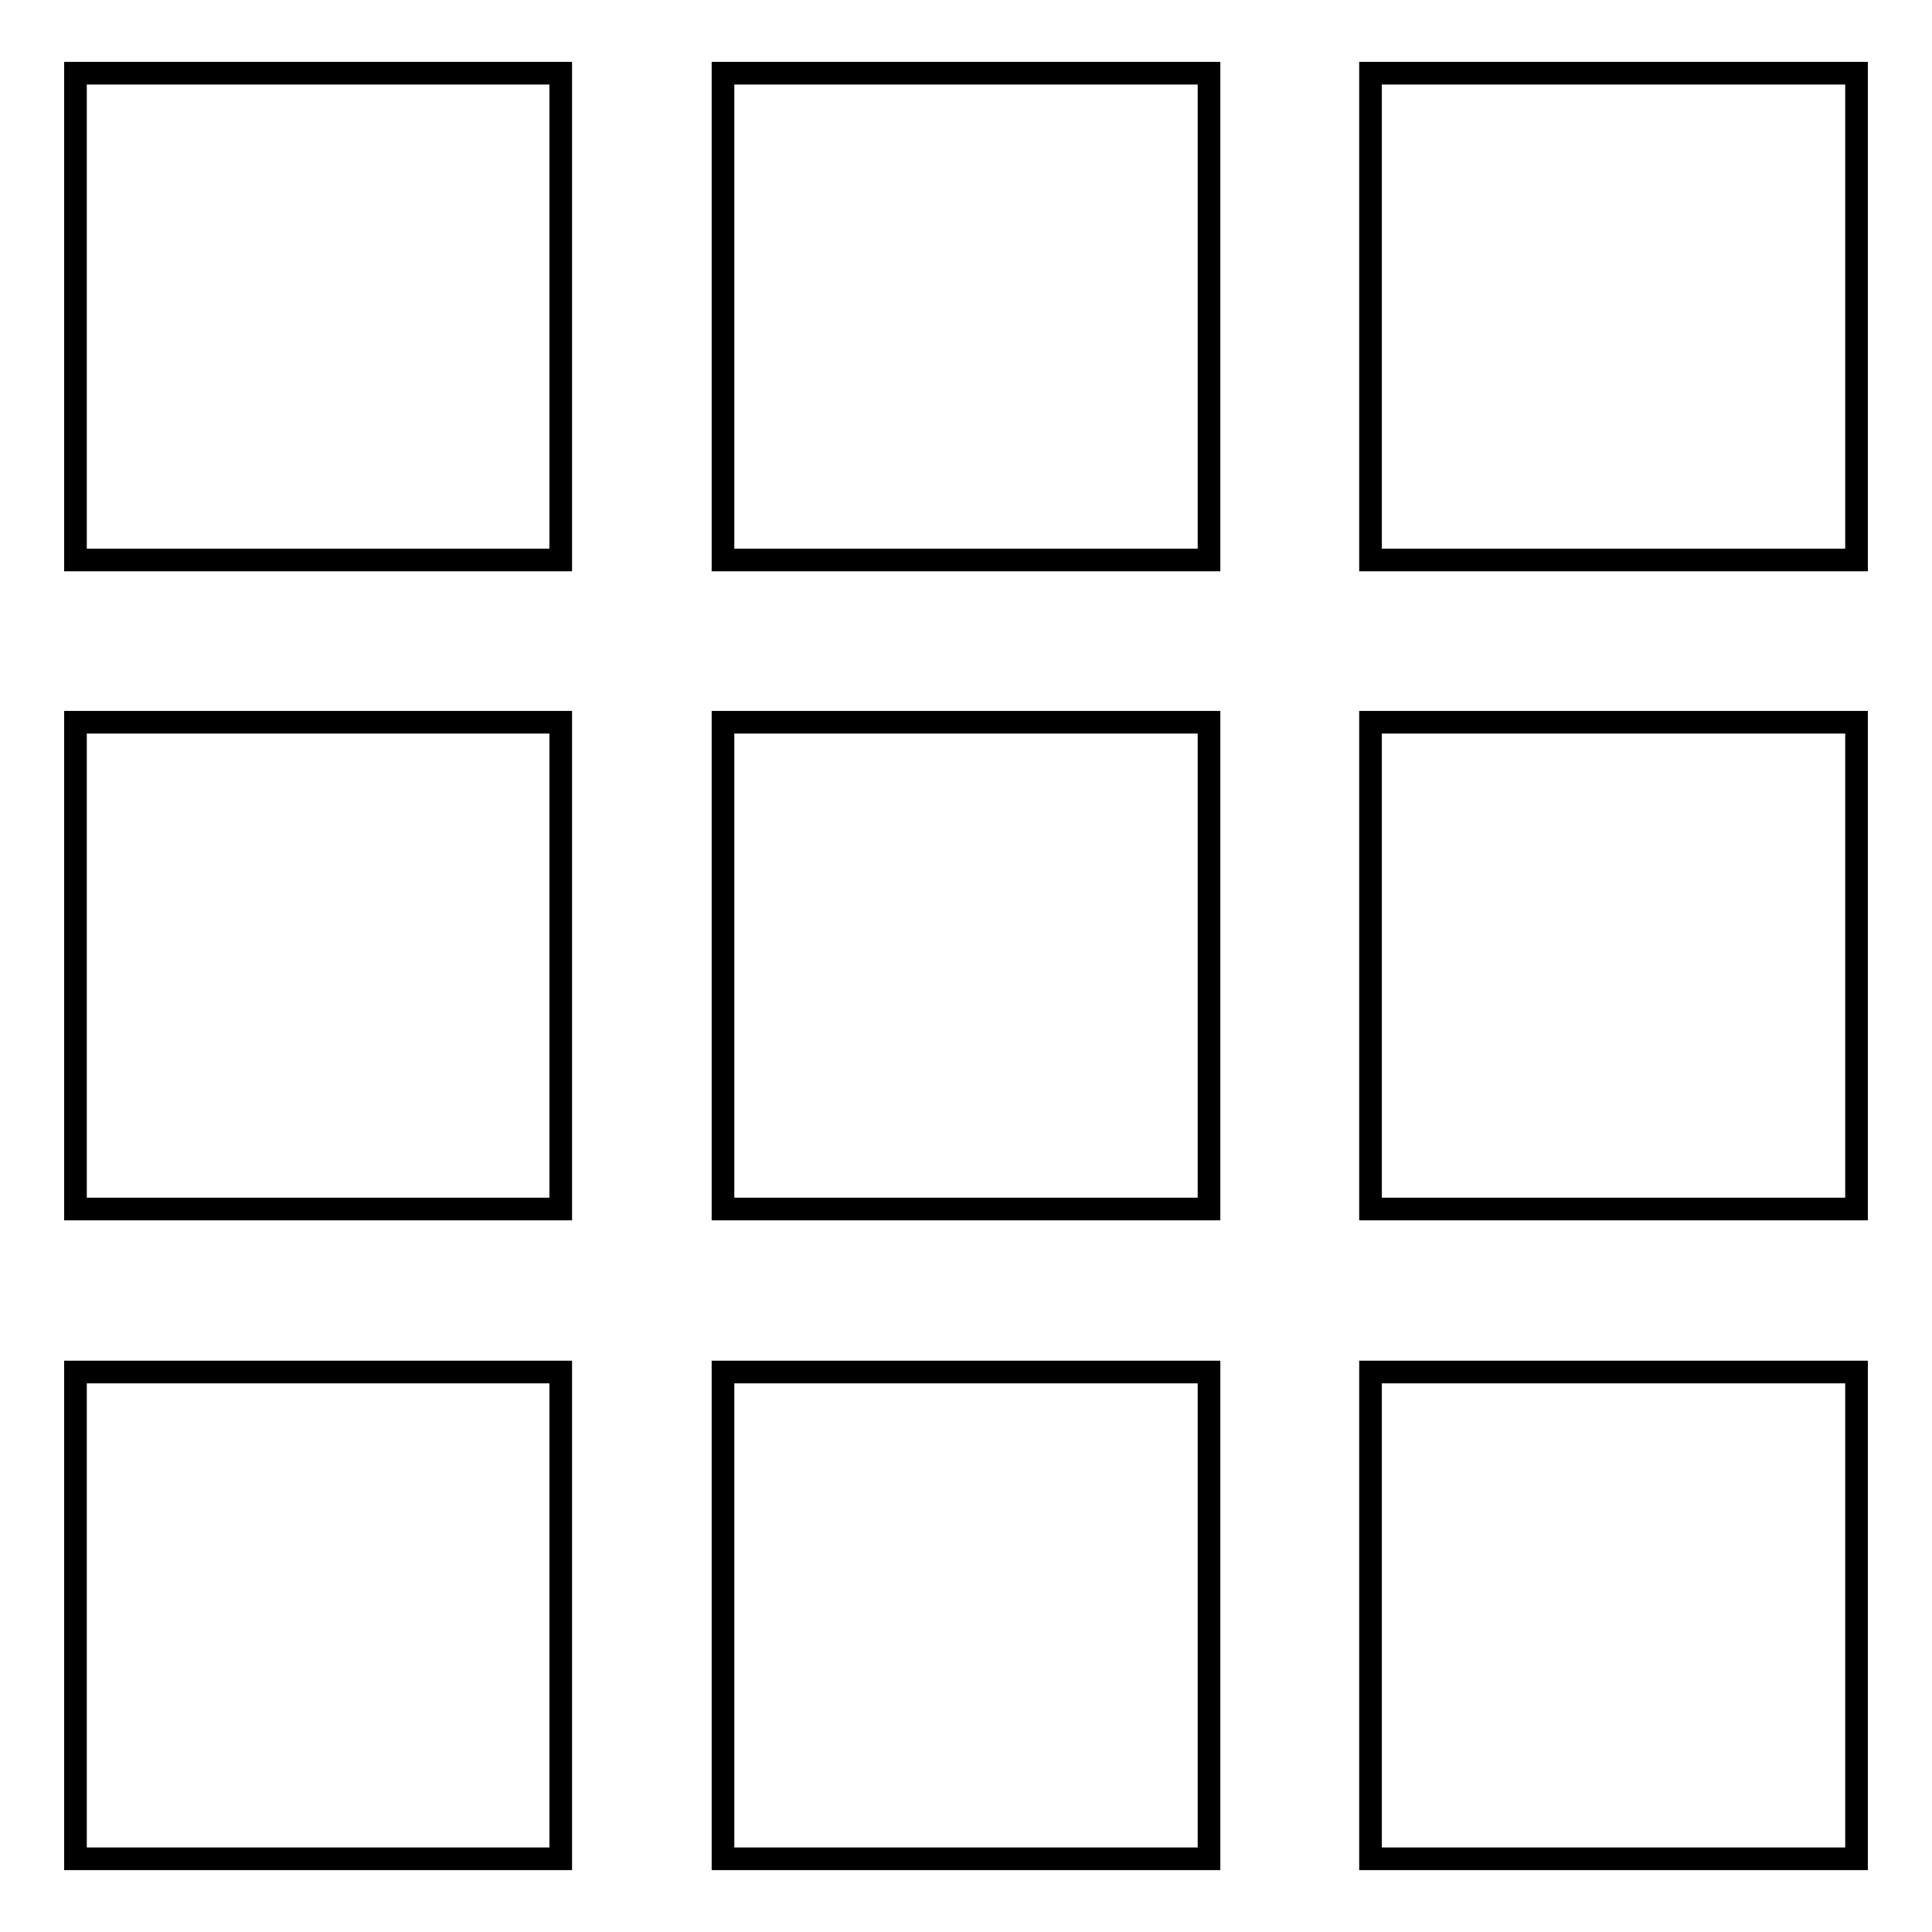
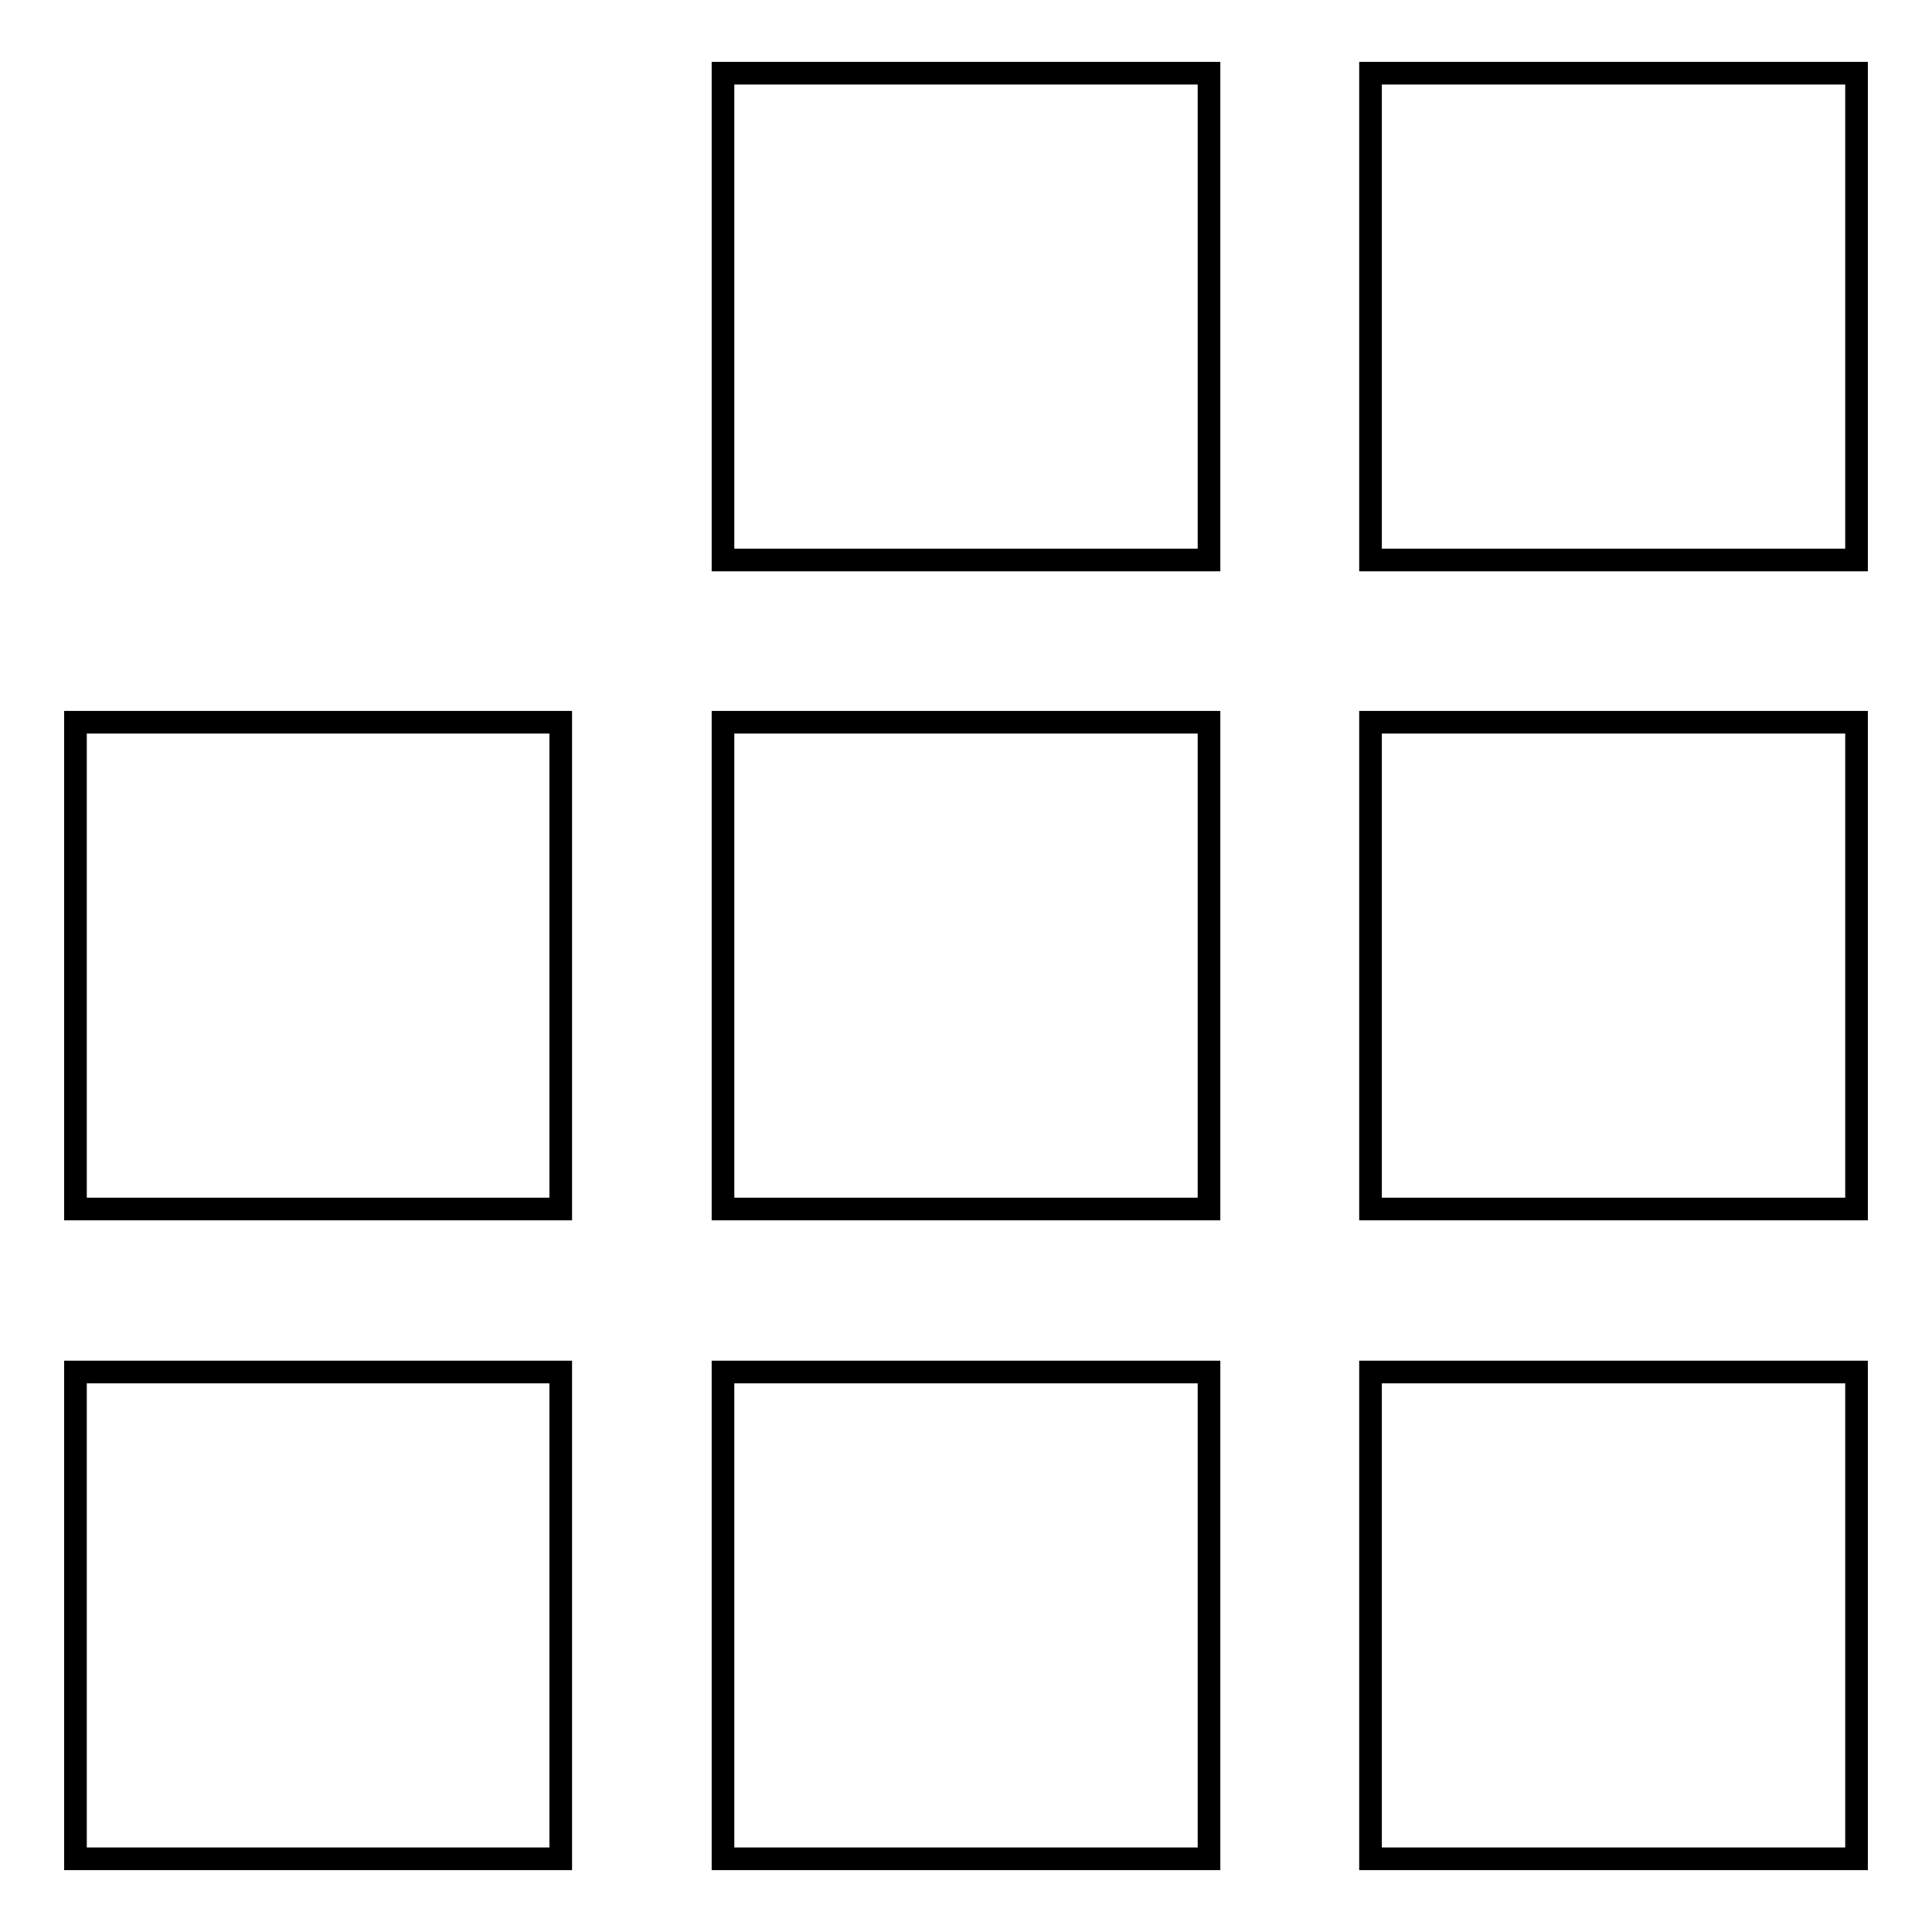
<svg xmlns="http://www.w3.org/2000/svg" version="1.1" x="0px" y="0px" viewBox="0 0 256 256" enable-background="new 0 0 256 256" xml:space="preserve">
  <g>
    <g>
-       <path stroke-width="3" fill-opacity="0" stroke="#000000" d="M10,9.7h64.3v64.5H10V9.7L10,9.7z" />
      <path stroke-width="3" fill-opacity="0" stroke="#000000" d="M95.8,9.7h64.4v64.5H95.8V9.7z" />
      <path stroke-width="3" fill-opacity="0" stroke="#000000" d="M181.6,9.7H246v64.5h-64.4V9.7z" />
      <path stroke-width="3" fill-opacity="0" stroke="#000000" d="M10,95.7h64.3v64.5H10V95.7L10,95.7z" />
      <path stroke-width="3" fill-opacity="0" stroke="#000000" d="M95.8,95.7h64.4v64.5H95.8V95.7L95.8,95.7z" />
      <path stroke-width="3" fill-opacity="0" stroke="#000000" d="M181.6,95.7H246v64.5h-64.4V95.7L181.6,95.7z" />
      <path stroke-width="3" fill-opacity="0" stroke="#000000" d="M10,181.8h64.3v64.5H10V181.8L10,181.8z" />
      <path stroke-width="3" fill-opacity="0" stroke="#000000" d="M95.8,181.8h64.4v64.5H95.8V181.8z" />
      <path stroke-width="3" fill-opacity="0" stroke="#000000" d="M181.6,181.8H246v64.5h-64.4V181.8z" />
    </g>
  </g>
</svg>